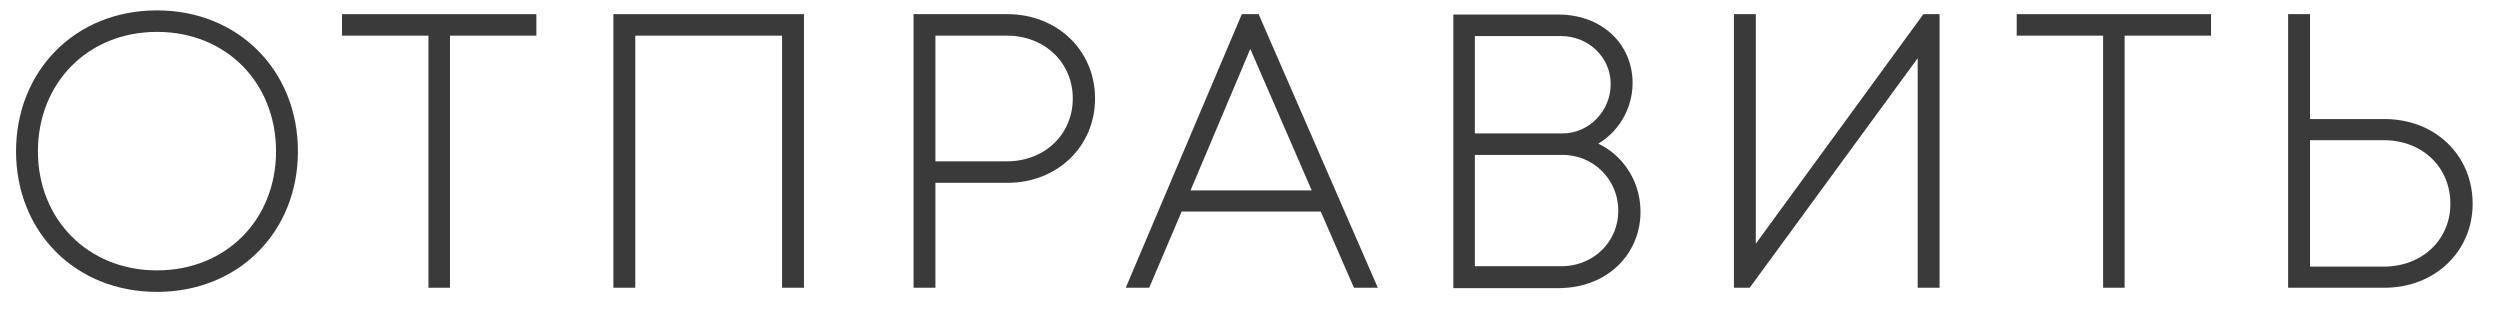
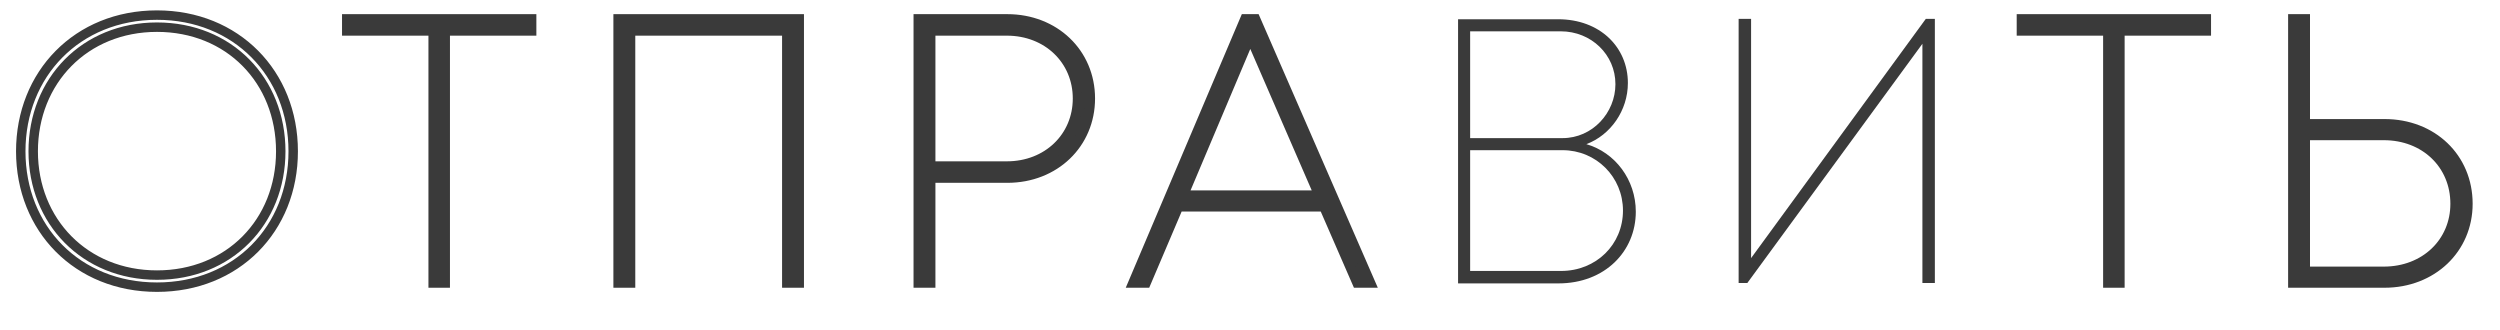
<svg xmlns="http://www.w3.org/2000/svg" width="53" height="7" viewBox="0 0 53 7" fill="none">
-   <path d="M3.328 6.088C1.64 6.088 0.44 4.848 0.44 3.208C0.44 1.568 1.64 0.32 3.328 0.32C5.008 0.32 6.216 1.56 6.216 3.208C6.216 4.856 5.008 6.088 3.328 6.088ZM3.328 5.832C4.856 5.832 5.952 4.704 5.952 3.208C5.952 1.704 4.856 0.576 3.328 0.576C1.8 0.576 0.704 1.712 0.704 3.208C0.704 4.696 1.8 5.832 3.328 5.832Z" fill="#3A3A3A" />
  <path d="M11.271 0.4V0.656H9.439V6H9.183V0.656H7.351V0.4H11.271Z" fill="#3A3A3A" />
  <path d="M13.104 0.4H16.944V6H16.68V0.656H13.368V6H13.104V0.4Z" fill="#3A3A3A" />
  <path d="M21.355 0.4C22.355 0.4 23.115 1.12 23.115 2.088C23.115 3.048 22.363 3.776 21.355 3.776H19.731V6H19.467V0.4H21.355ZM21.347 3.52C22.203 3.52 22.843 2.904 22.843 2.088C22.843 1.272 22.203 0.656 21.347 0.656H19.731V3.52H21.347Z" fill="#3A3A3A" />
  <path d="M28.769 6L28.065 4.384H24.985L24.297 6H24.017L26.393 0.4H26.617L29.057 6H28.769ZM26.505 0.784L25.089 4.136H27.961L26.505 0.784Z" fill="#3A3A3A" />
  <path d="M33.631 3.056C34.239 3.232 34.679 3.808 34.679 4.488C34.679 5.328 34.023 6.008 33.039 6.008H30.911V0.408H33.031C33.919 0.408 34.511 1 34.511 1.76C34.511 2.344 34.143 2.864 33.631 3.056ZM33.087 0.664H31.167V2.928H33.127C33.759 2.928 34.247 2.392 34.247 1.784C34.247 1.16 33.735 0.664 33.087 0.664ZM33.095 5.744C33.839 5.744 34.407 5.184 34.407 4.464C34.407 3.752 33.839 3.184 33.127 3.184H31.167V5.744H33.095Z" fill="#3A3A3A" />
  <path d="M40.827 0.4H41.019V6H40.755V0.928L37.043 6H36.859V0.4H37.123V5.472L40.827 0.4Z" fill="#3A3A3A" />
  <path d="M46.774 0.4V0.656H44.942V6H44.686V0.656H42.854V0.4H46.774Z" fill="#3A3A3A" />
  <path d="M50.552 2.624C51.568 2.624 52.32 3.344 52.32 4.32C52.32 5.28 51.56 6 50.552 6H48.608V0.4H48.872V2.624H50.552ZM50.536 5.752C51.408 5.752 52.048 5.136 52.048 4.32C52.048 3.488 51.408 2.872 50.536 2.872H48.872V5.752H50.536Z" fill="#3A3A3A" />
  <path d="M3.328 6.088C1.64 6.088 0.44 4.848 0.44 3.208C0.44 1.568 1.64 0.32 3.328 0.32C5.008 0.32 6.216 1.56 6.216 3.208C6.216 4.856 5.008 6.088 3.328 6.088ZM3.328 5.832C4.856 5.832 5.952 4.704 5.952 3.208C5.952 1.704 4.856 0.576 3.328 0.576C1.8 0.576 0.704 1.712 0.704 3.208C0.704 4.696 1.8 5.832 3.328 5.832Z" stroke="#3A3A3A" stroke-width="0.2" />
  <path d="M11.271 0.4V0.656H9.439V6H9.183V0.656H7.351V0.4H11.271Z" stroke="#3A3A3A" stroke-width="0.2" />
  <path d="M13.104 0.4H16.944V6H16.68V0.656H13.368V6H13.104V0.4Z" stroke="#3A3A3A" stroke-width="0.2" />
  <path d="M21.355 0.4C22.355 0.4 23.115 1.12 23.115 2.088C23.115 3.048 22.363 3.776 21.355 3.776H19.731V6H19.467V0.4H21.355ZM21.347 3.52C22.203 3.52 22.843 2.904 22.843 2.088C22.843 1.272 22.203 0.656 21.347 0.656H19.731V3.52H21.347Z" stroke="#3A3A3A" stroke-width="0.2" />
  <path d="M28.769 6L28.065 4.384H24.985L24.297 6H24.017L26.393 0.4H26.617L29.057 6H28.769ZM26.505 0.784L25.089 4.136H27.961L26.505 0.784Z" stroke="#3A3A3A" stroke-width="0.2" />
-   <path d="M33.631 3.056C34.239 3.232 34.679 3.808 34.679 4.488C34.679 5.328 34.023 6.008 33.039 6.008H30.911V0.408H33.031C33.919 0.408 34.511 1 34.511 1.76C34.511 2.344 34.143 2.864 33.631 3.056ZM33.087 0.664H31.167V2.928H33.127C33.759 2.928 34.247 2.392 34.247 1.784C34.247 1.16 33.735 0.664 33.087 0.664ZM33.095 5.744C33.839 5.744 34.407 5.184 34.407 4.464C34.407 3.752 33.839 3.184 33.127 3.184H31.167V5.744H33.095Z" stroke="#3A3A3A" stroke-width="0.2" />
-   <path d="M40.827 0.4H41.019V6H40.755V0.928L37.043 6H36.859V0.4H37.123V5.472L40.827 0.4Z" stroke="#3A3A3A" stroke-width="0.2" />
  <path d="M46.774 0.4V0.656H44.942V6H44.686V0.656H42.854V0.4H46.774Z" stroke="#3A3A3A" stroke-width="0.2" />
  <path d="M50.552 2.624C51.568 2.624 52.32 3.344 52.32 4.32C52.32 5.28 51.56 6 50.552 6H48.608V0.4H48.872V2.624H50.552ZM50.536 5.752C51.408 5.752 52.048 5.136 52.048 4.32C52.048 3.488 51.408 2.872 50.536 2.872H48.872V5.752H50.536Z" stroke="#3A3A3A" stroke-width="0.2" />
</svg>